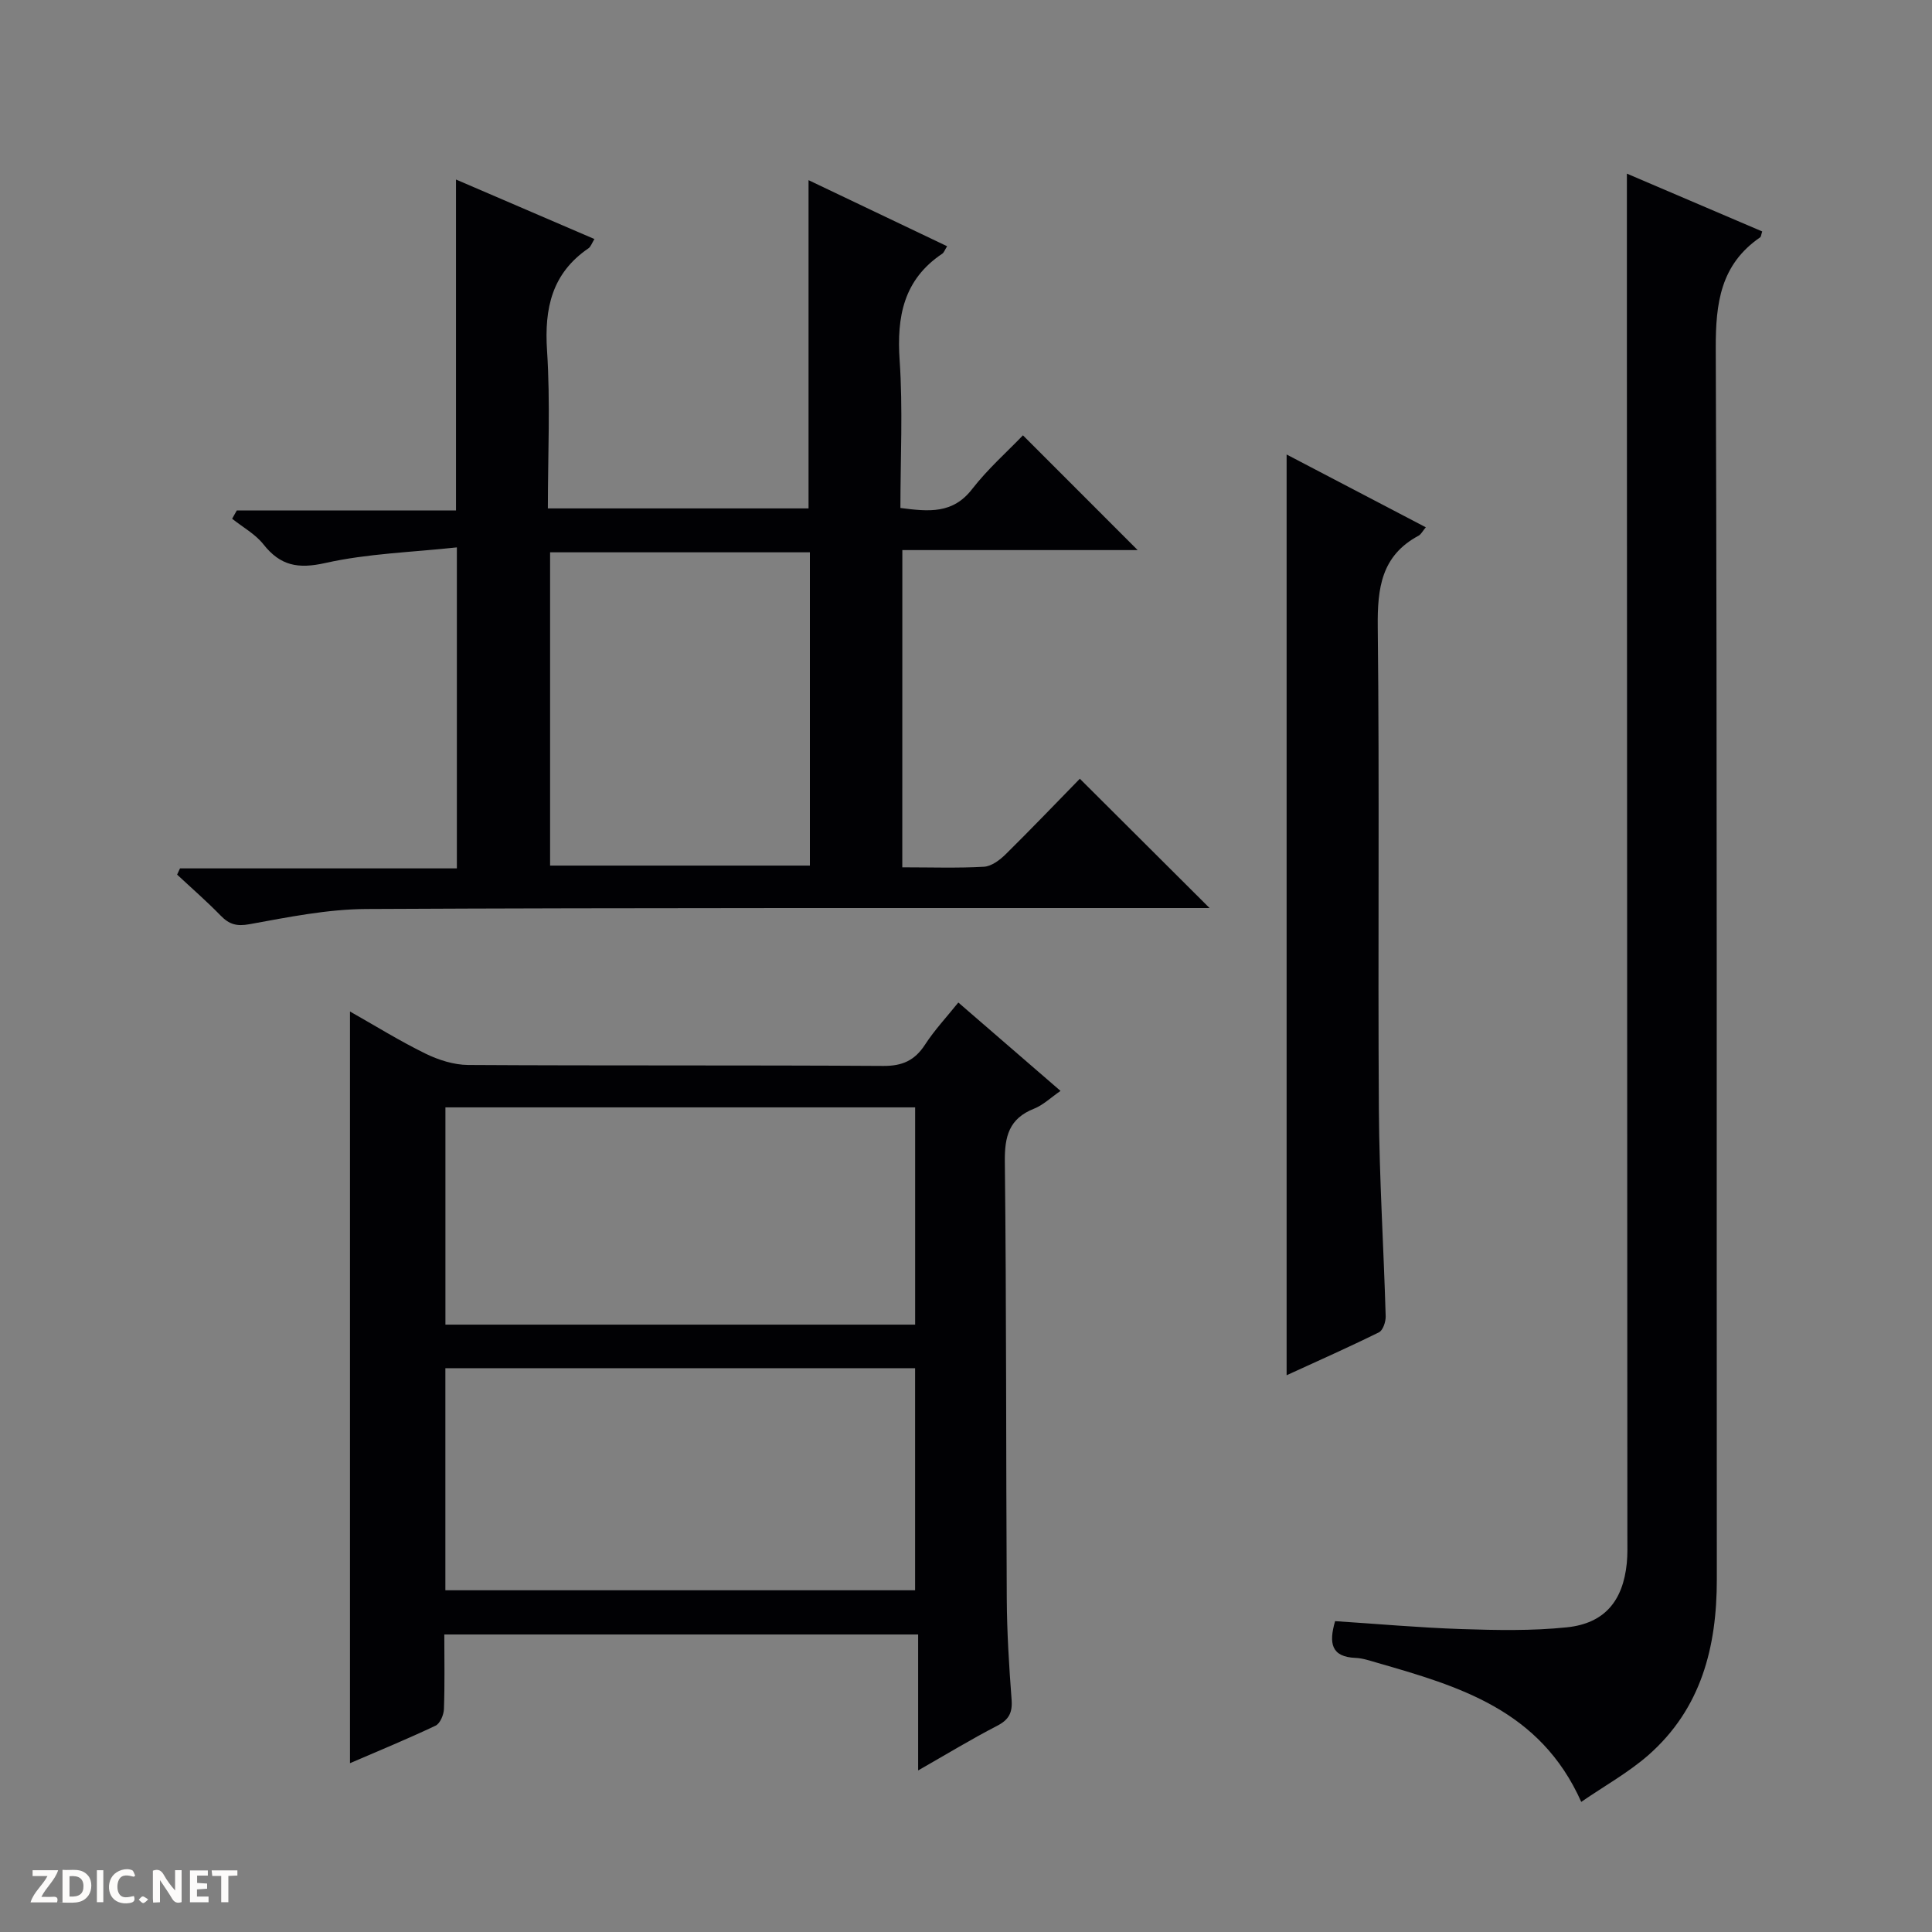
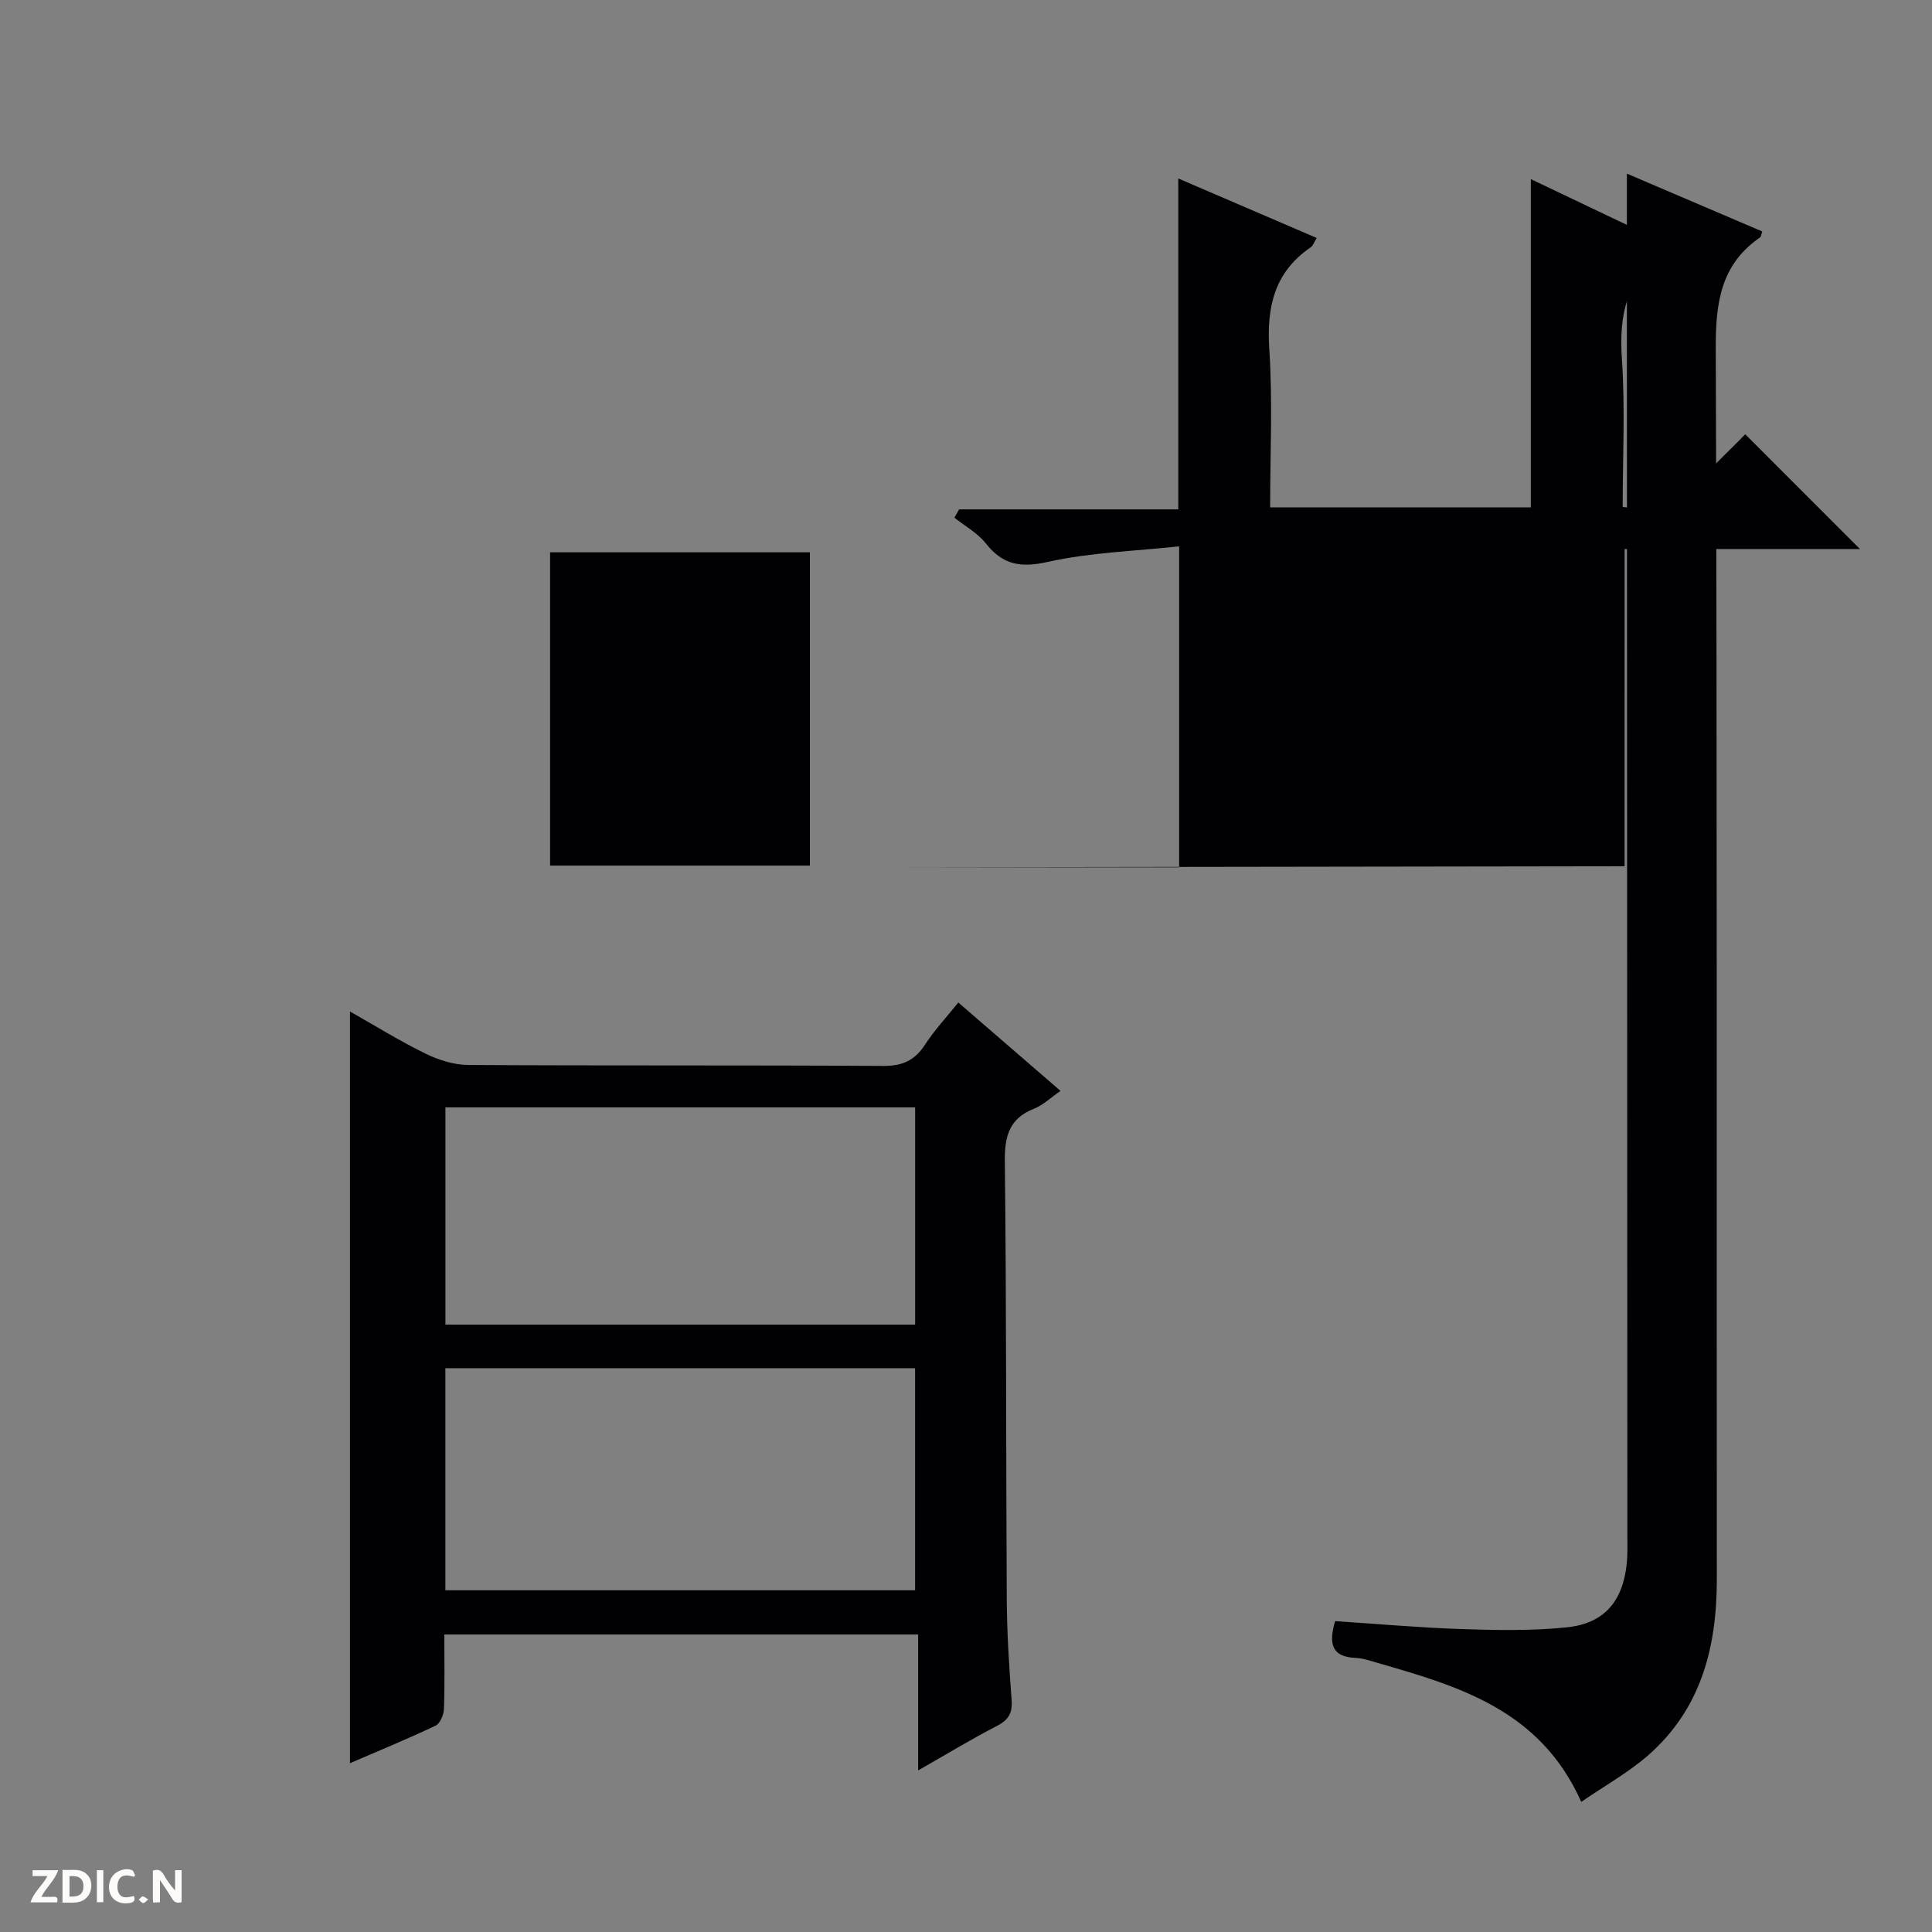
<svg xmlns="http://www.w3.org/2000/svg" enable-background="new 0 0 400 400" viewBox="0 0 400 400">
  <rect x="0" y="0" width="400" height="400" fill="#808080" stroke="none" />
  <g fill="#fcfbfa">
    <path d="m37.59 393.81c-.92.31-1.52.05-2-.78-.7-1.2-1.52-2.34-2.47-3.78v4.59c-.55.03-.95.05-1.41.07-.03-.37-.06-.64-.06-.91 0-1.91 0-3.81 0-5.7 1.13-.41 1.77-.03 2.29.91.62 1.11 1.38 2.14 2.31 3.19v-4.2h1.35v6.61z" />
    <path d="m12.94 393.88v-6.75c1.9.19 3.93-.54 5.37 1.29.8 1.01.78 2.88.03 3.97-1.37 1.97-3.4 1.51-6.4 1.49m2.45-1.22c2.04.12 2.92-.58 2.89-2.21-.03-1.51-.98-2.19-2.89-2z" />
    <path d="m11.81 393.87h-5.49c.68-2.18 2.47-3.48 3.51-5.45h-3.08v-1.21h5.29c-.71 2.13-2.44 3.48-3.47 5.51.86 0 1.63.04 2.39-.01.79-.05 1.14.21.85 1.16" />
-     <path d="m39.33 393.86v-6.61h3.7v1.07h-2.22v1.52c.68.04 1.34.09 2.07.13v1.07c-.72.05-1.38.09-2.1.14v1.48h2.4v1.19h-3.85z" />
    <path d="m27.71 388.56c-1.15-.3-2.46-.61-3.1.64-.37.73-.41 1.93-.06 2.67.63 1.35 1.99.93 3.17.68.35.94-.01 1.32-.93 1.46-1.62.25-3.05-.27-3.76-1.48-.73-1.24-.6-3.03.31-4.17.88-1.11 2.71-1.7 4-1.16.32.13.44.74.65 1.12-.1.08-.19.16-.28.24" />
-     <path d="m49.15 387.24v1.07c-.59.02-1.17.05-1.87.08v5.44h-1.48v-5.44h-1.85c-.05-.4-.08-.73-.13-1.15z" />
    <path d="m20.06 387.21h1.33v6.62h-1.33z" />
    <path d="m30.68 393.25c-.39.38-.8.79-1.05.76-.32-.05-.6-.45-.9-.7.26-.24.51-.64.8-.67.29-.04.62.3 1.15.61" />
  </g>
-   <path d="m186.81 179.57c5.96 0 11.45.19 16.91-.12 1.56-.09 3.3-1.4 4.51-2.6 5.33-5.26 10.5-10.67 15.34-15.62 9.1 9.07 17.85 17.8 26.86 26.77-1.66 0-3.41 0-5.17 0-56.47.02-112.95-.08-169.42.2-8.06.04-16.17 1.69-24.15 3.14-2.71.5-4.24.04-6.02-1.79-2.87-2.95-5.99-5.66-9-8.47.2-.43.4-.86.6-1.29h57.32c0-22.21 0-43.74 0-66.46-9.27 1.01-18.43 1.26-27.22 3.23-5.67 1.27-9.32.58-12.83-3.86-1.69-2.14-4.29-3.55-6.48-5.3.32-.57.65-1.15.97-1.72h45.38c0-23.16 0-45.59 0-68.51 9.38 4.03 18.88 8.12 28.66 12.32-.54.87-.75 1.58-1.22 1.91-7.58 5.18-9.17 12.41-8.59 21.2.7 10.74.17 21.55.17 32.66h53.97c0-22.5 0-44.86 0-67.96 9.59 4.57 19.08 9.09 28.69 13.68-.49.78-.65 1.31-1.01 1.55-8 5.36-9.44 13.01-8.82 22.08.69 10.07.16 20.22.16 30.56 5.91.77 10.85 1.25 14.84-3.9 3.24-4.18 7.28-7.75 10.53-11.14 8.17 8.17 15.97 15.97 23.75 23.76-15.83 0-32.08 0-48.72 0-.01 21.91-.01 43.44-.01 65.68zm-19.13-65.22c-18.12 0-35.98 0-53.79 0v64.86h53.79c0-21.82 0-43.26 0-64.86z" fill="#010104" />
+   <path d="m186.81 179.57h57.32c0-22.21 0-43.74 0-66.46-9.27 1.01-18.43 1.26-27.22 3.23-5.67 1.27-9.32.58-12.83-3.86-1.69-2.14-4.29-3.55-6.48-5.3.32-.57.65-1.15.97-1.72h45.38c0-23.16 0-45.59 0-68.51 9.38 4.03 18.88 8.12 28.66 12.32-.54.87-.75 1.58-1.22 1.91-7.58 5.18-9.17 12.41-8.59 21.2.7 10.74.17 21.55.17 32.66h53.97c0-22.5 0-44.86 0-67.96 9.59 4.57 19.08 9.09 28.69 13.68-.49.78-.65 1.31-1.01 1.55-8 5.36-9.44 13.01-8.82 22.08.69 10.07.16 20.22.16 30.56 5.91.77 10.85 1.25 14.84-3.9 3.24-4.18 7.28-7.75 10.53-11.14 8.17 8.17 15.97 15.97 23.75 23.76-15.83 0-32.08 0-48.72 0-.01 21.91-.01 43.44-.01 65.68zm-19.13-65.22c-18.12 0-35.98 0-53.79 0v64.86h53.79c0-21.82 0-43.26 0-64.86z" fill="#010104" />
  <path d="m72.46 365.05c0-51.98 0-103.5 0-155.63 5.25 2.97 10.29 6.1 15.59 8.7 2.71 1.33 5.9 2.35 8.87 2.37 28.65.17 57.31.02 85.96.2 3.97.02 6.51-1.14 8.64-4.41 1.96-3.02 4.46-5.69 6.89-8.72 7.11 6.14 13.89 12.01 21.16 18.3-2.01 1.38-3.59 2.93-5.48 3.68-5.19 2.05-6.11 5.74-6.05 10.98.34 30.15.23 60.3.4 90.45.04 6.98.47 13.96 1 20.92.21 2.74-.58 4.18-3.03 5.44-5.29 2.73-10.38 5.83-16.32 9.22 0-9.74 0-18.75 0-28.15-32.93 0-65.28 0-98.1 0 0 5.21.11 10.33-.08 15.45-.04 1.2-.8 2.99-1.73 3.43-5.81 2.75-11.78 5.21-17.72 7.77zm19.75-35.8h97.25c0-15.54 0-30.74 0-45.98-32.59 0-64.81 0-97.25 0zm.01-55h97.25c0-15.21 0-30.07 0-44.98-32.59 0-64.81 0-97.25 0z" fill="#010104" />
  <path d="m327.38 373.06c-8.53-19.13-25.46-23.96-42.35-28.83-1.43-.41-2.9-.92-4.37-.98-5.04-.2-5.58-3.03-4.24-7.61 8.66.56 17.38 1.35 26.12 1.64 7.29.24 14.65.39 21.87-.36 7.79-.81 11.61-5.45 12.4-13.27.18-1.82.12-3.66.12-5.49-.03-82.29-.07-164.59-.1-246.88 0-11.62 0-23.24 0-35.33 9.04 3.86 18.54 7.92 28.02 11.97-.23.66-.23 1.08-.43 1.22-8.18 5.62-9.22 13.57-9.19 22.94.31 84.96.15 169.92.22 254.88.01 14.07-3.24 26.79-14.15 36.4-4.14 3.63-9.07 6.36-13.92 9.7z" fill="#010104" />
-   <path d="m295.2 109.17c-.67.79-.98 1.46-1.5 1.74-7.72 4.14-8.54 10.87-8.45 18.89.37 33.29.01 66.59.23 99.89.09 14.28 1 28.55 1.41 42.83.03 1.13-.56 2.91-1.39 3.32-6.21 3.07-12.55 5.88-19.12 8.89 0-63.78 0-127.01 0-190.63 9.6 5.03 19.11 10 28.82 15.07z" fill="#010104" />
</svg>